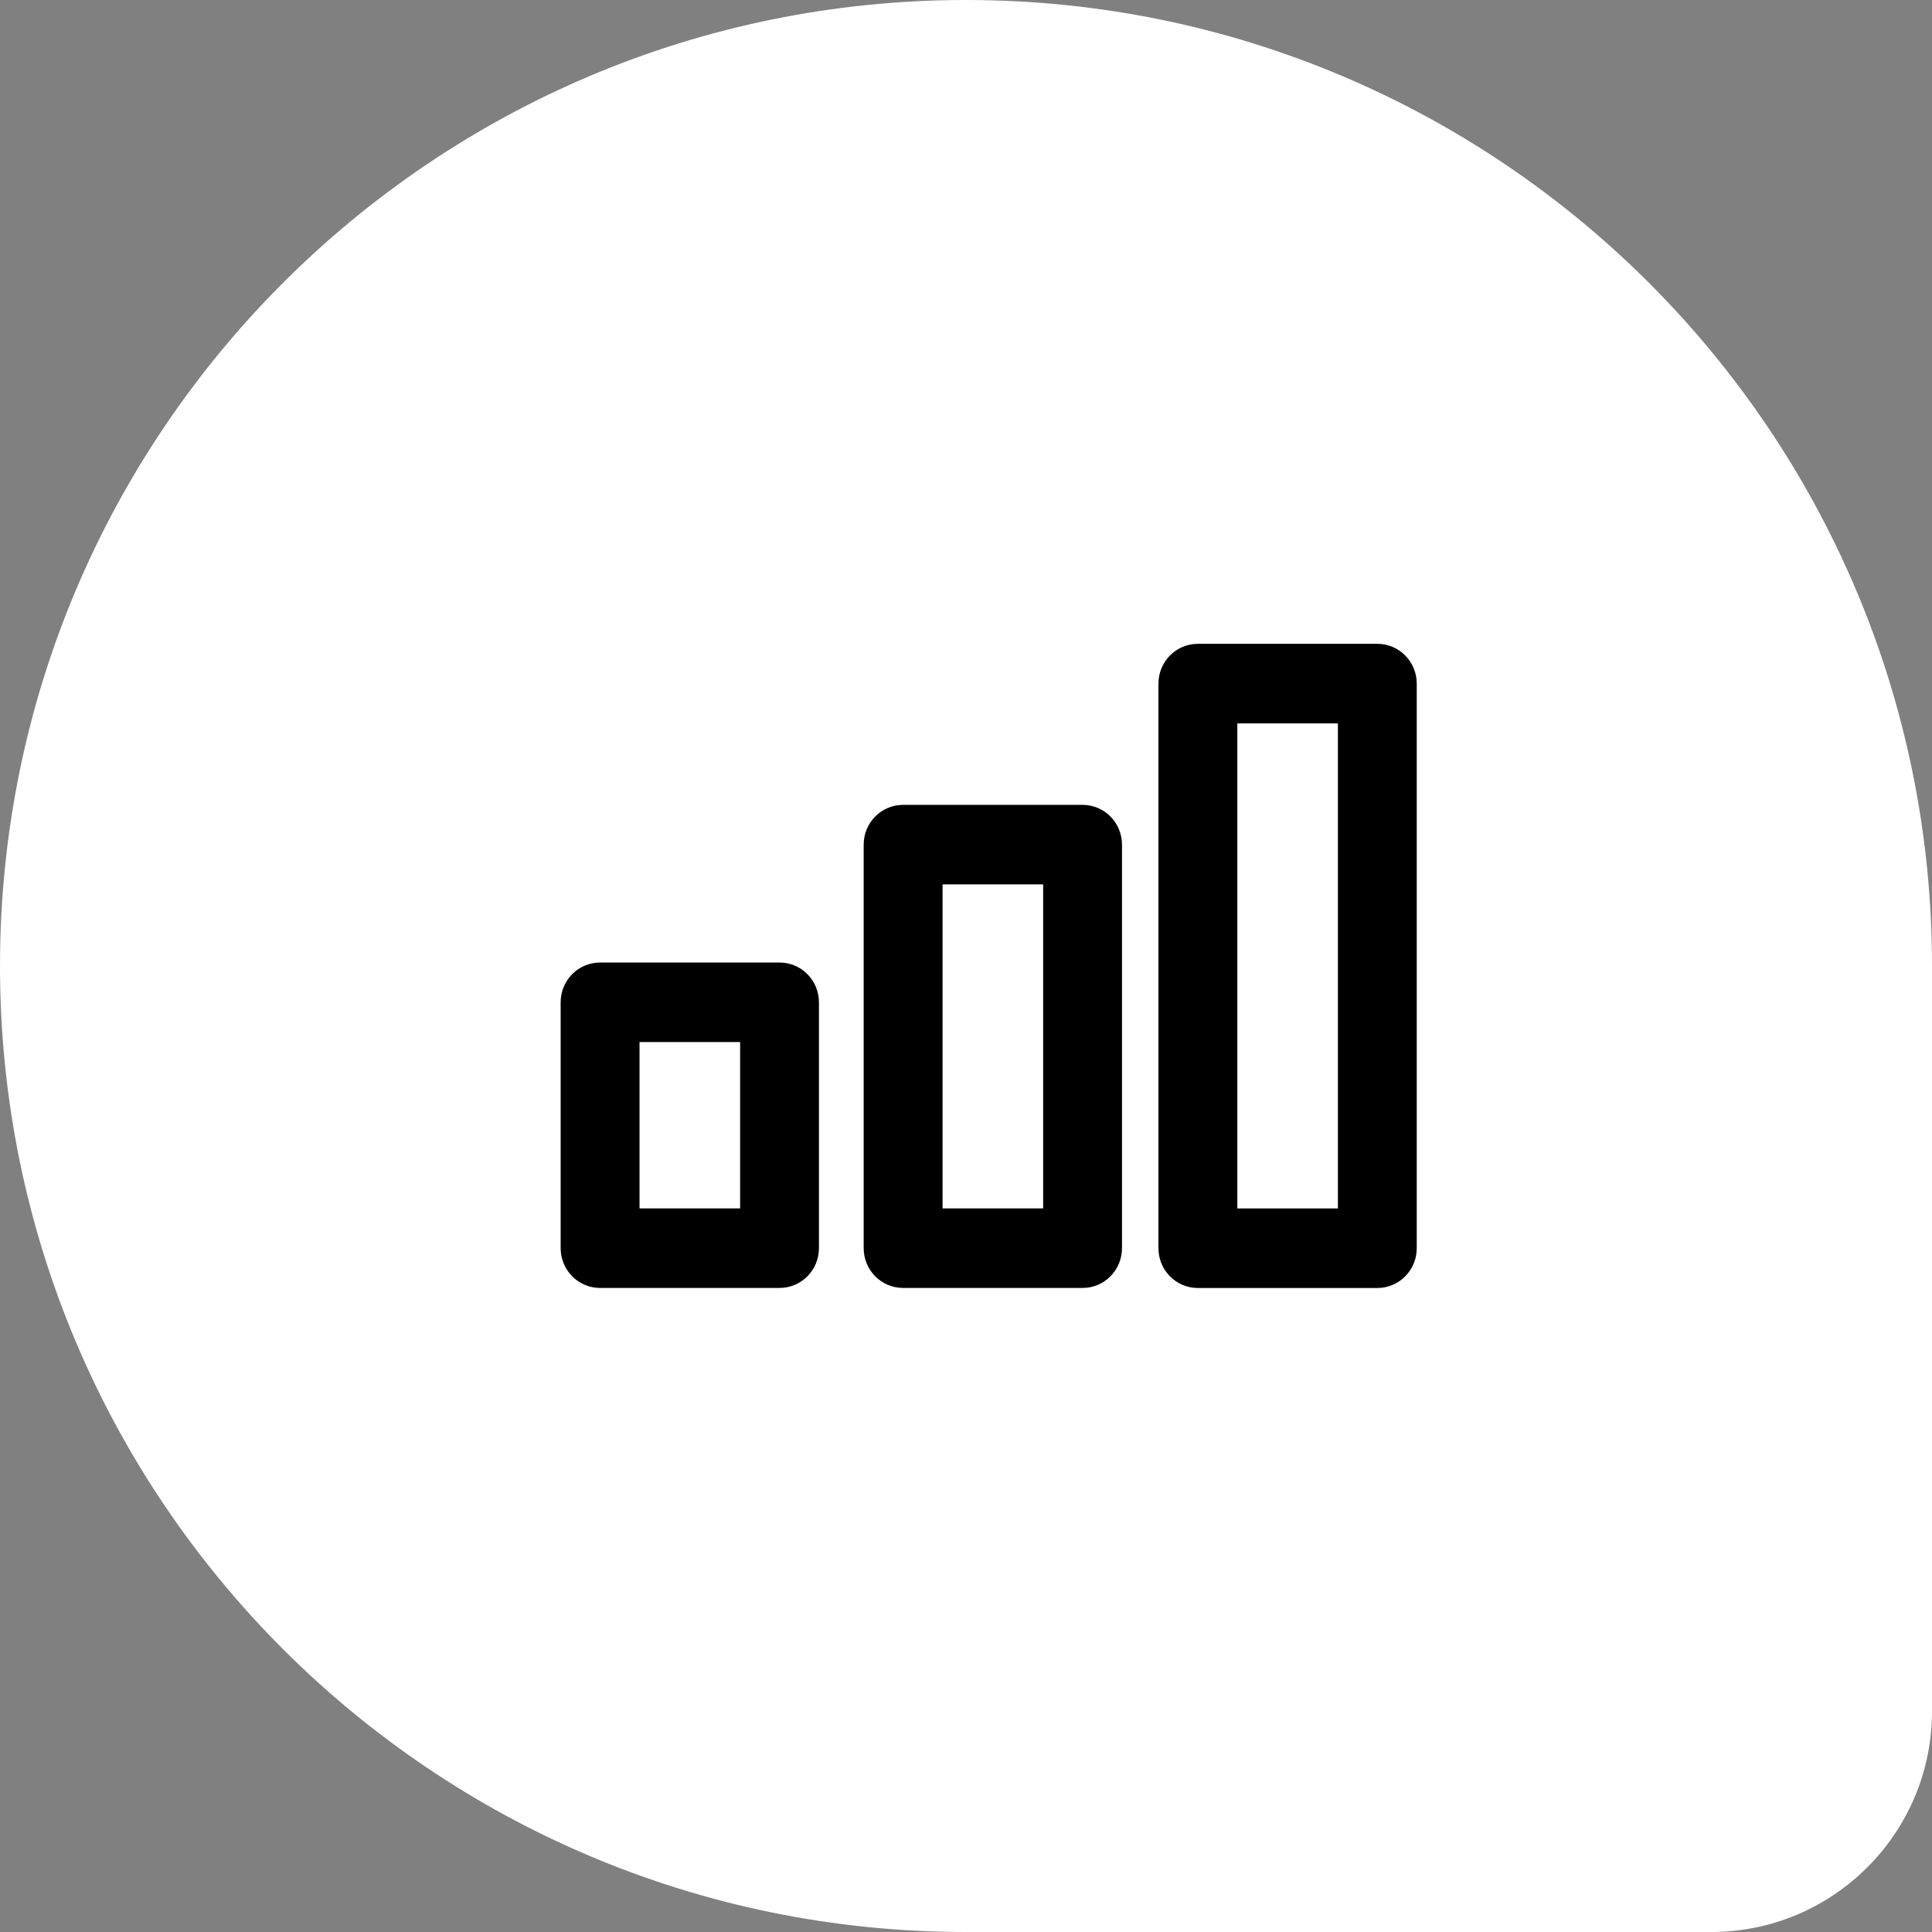
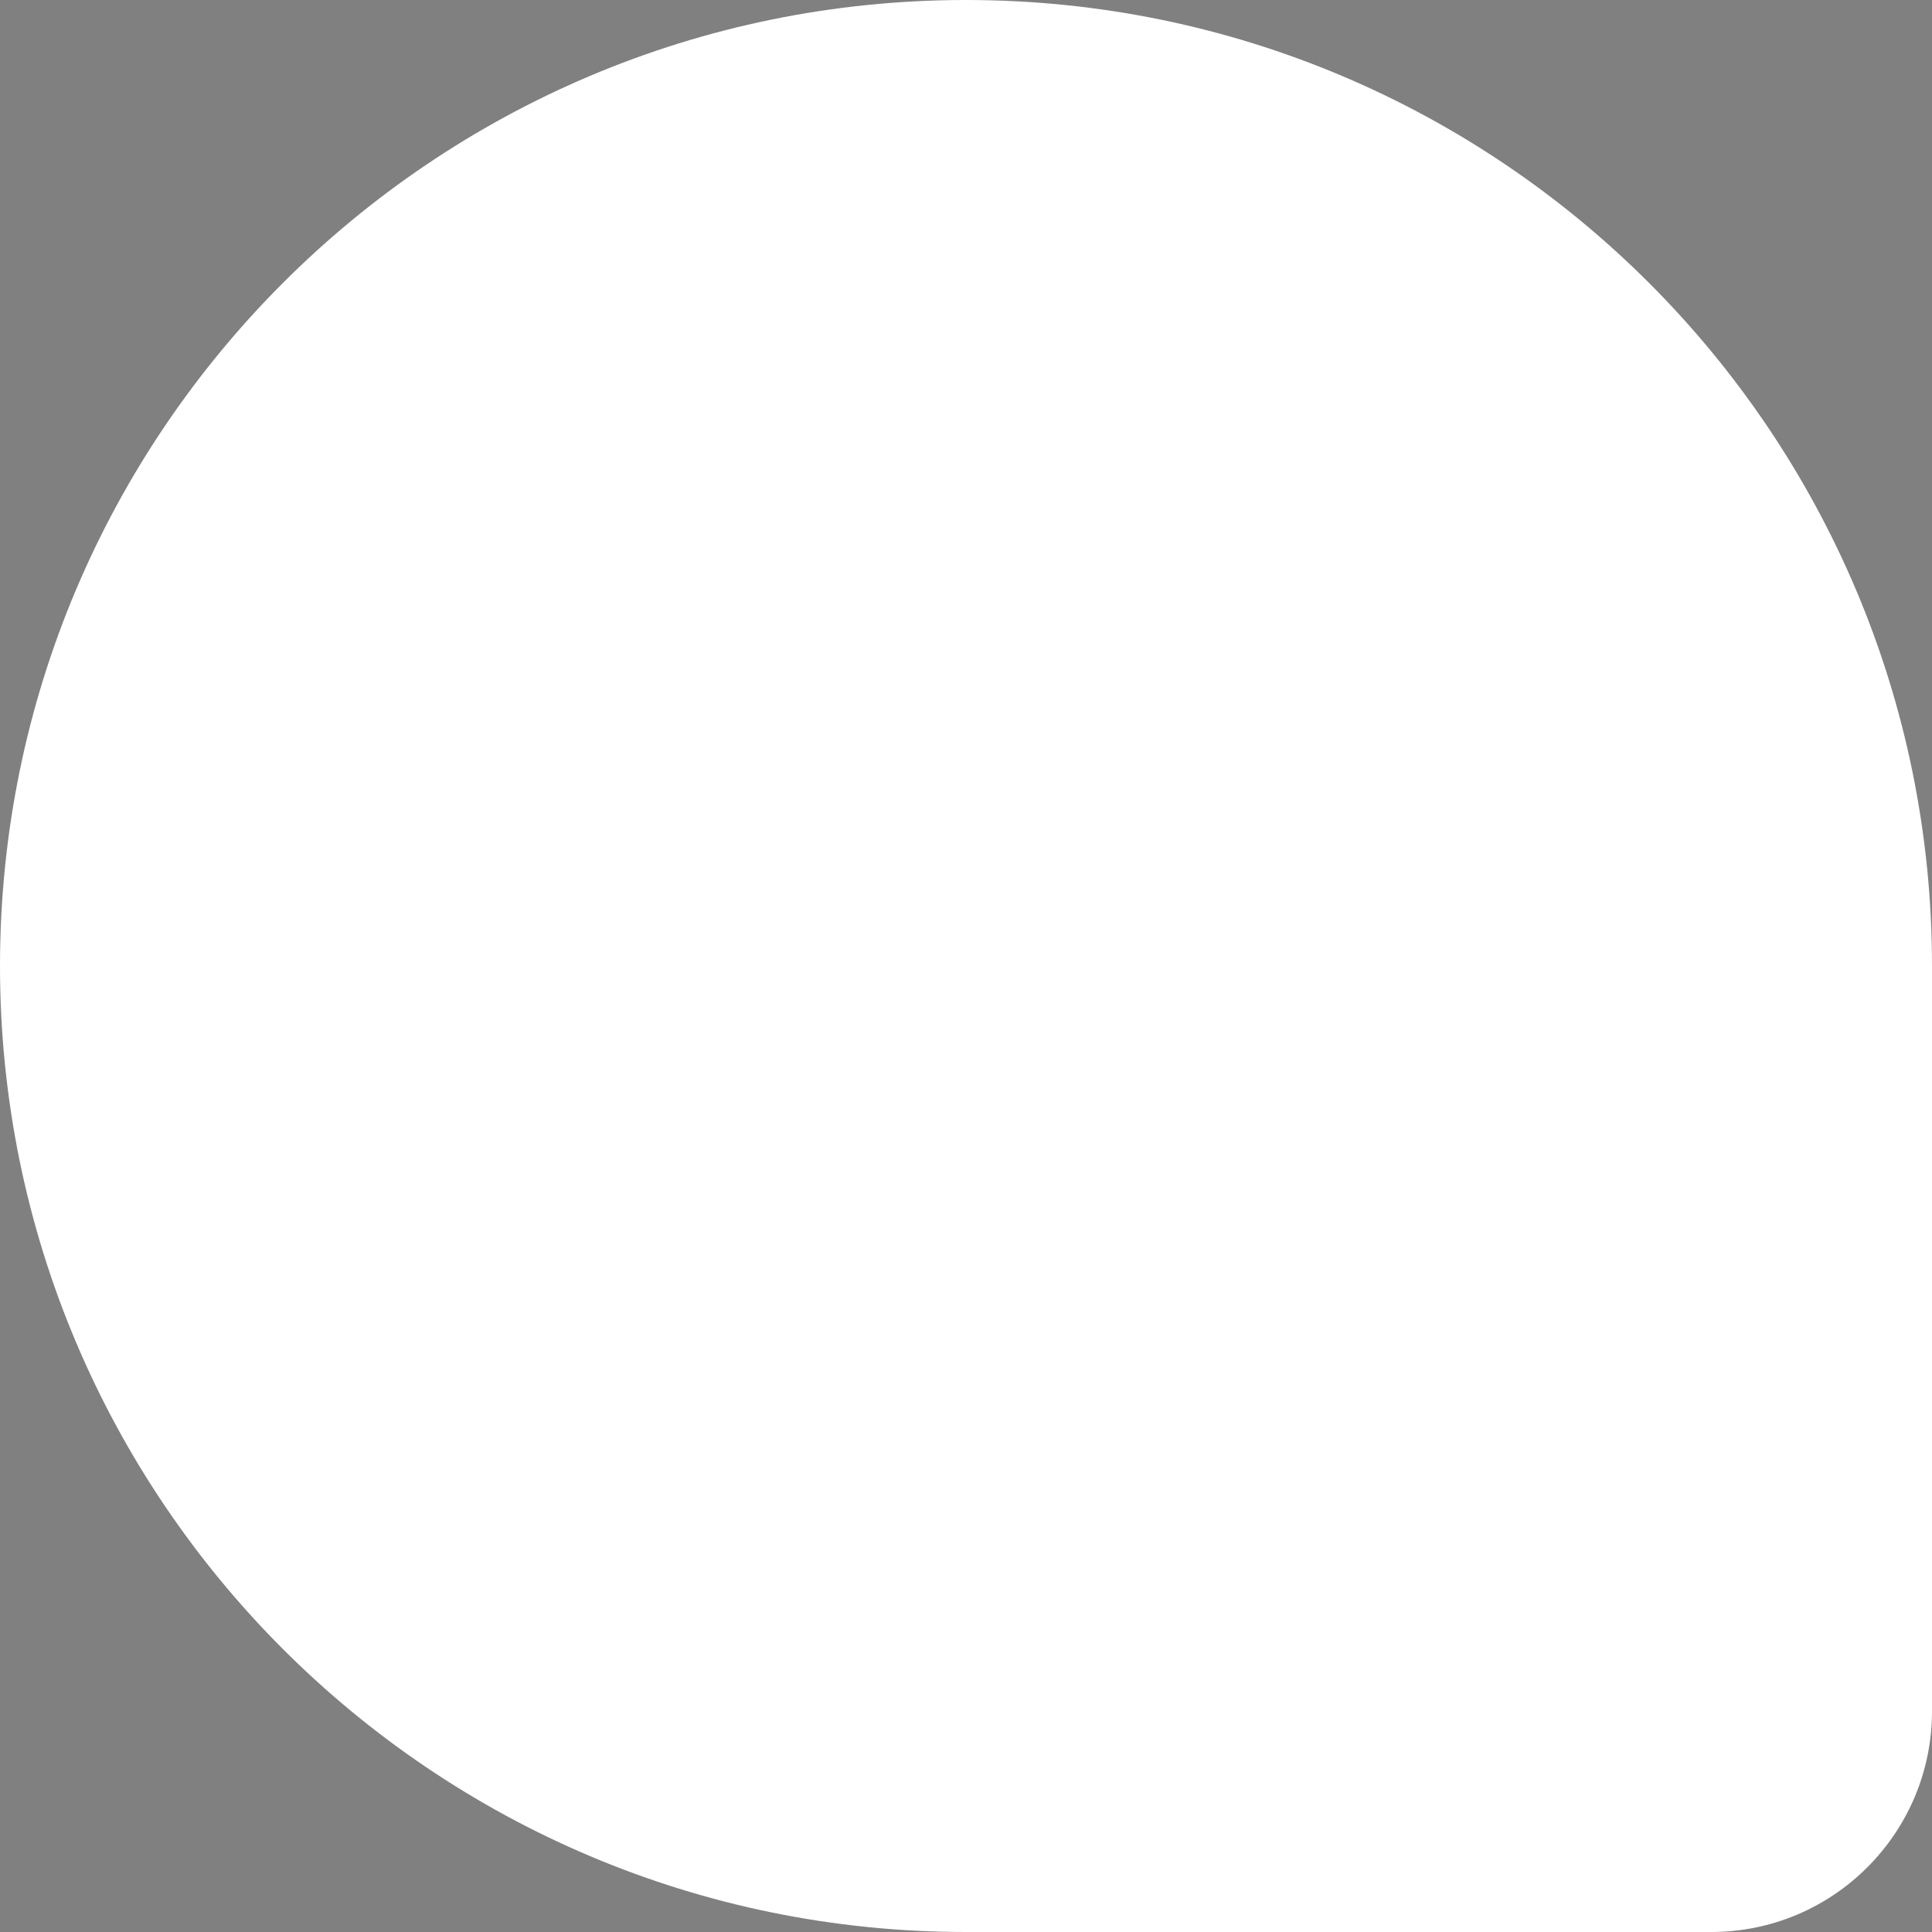
<svg xmlns="http://www.w3.org/2000/svg" width="105" height="105" viewBox="0 0 105 105" fill="none">
  <rect x="0" y="0" width="105" height="105" fill="#808080" stroke="none" />
  <path d="M0 52.5C0 23.505 23.505 0 52.5 0C81.495 0 105 23.505 105 52.5V93C105 99.627 99.627 105 93 105H52.5C23.505 105 0 81.495 0 52.5Z" fill="white" />
-   <path d="M42.366 52.811H32.612C31.697 52.811 30.97 53.563 30.97 54.472V67.836C30.97 68.745 31.697 69.497 32.612 69.497H42.366C43.281 69.497 44.008 68.745 44.008 67.836V54.472C44.008 53.563 43.281 52.811 42.366 52.811ZM40.724 66.174H34.257V56.134H40.724V66.174Z" fill="black" stroke="black" />
-   <path d="M58.835 44.242H49.081C48.166 44.242 47.439 44.994 47.439 45.903V67.836C47.439 68.746 48.166 69.497 49.081 69.497H58.835C59.75 69.497 60.478 68.746 60.478 67.836V45.903C60.478 44.994 59.75 44.242 58.835 44.242ZM57.193 66.175H50.726V47.564H57.193V66.175Z" fill="black" stroke="black" />
-   <path d="M74.855 35.49H65.101C64.186 35.49 63.459 36.242 63.459 37.152V67.839C63.459 68.748 64.186 69.5 65.101 69.5H74.855C75.769 69.5 76.497 68.748 76.497 67.839V37.152C76.497 36.242 75.769 35.49 74.855 35.49ZM73.213 66.177H66.746V38.816H73.213V66.177Z" fill="black" stroke="black" />
</svg>